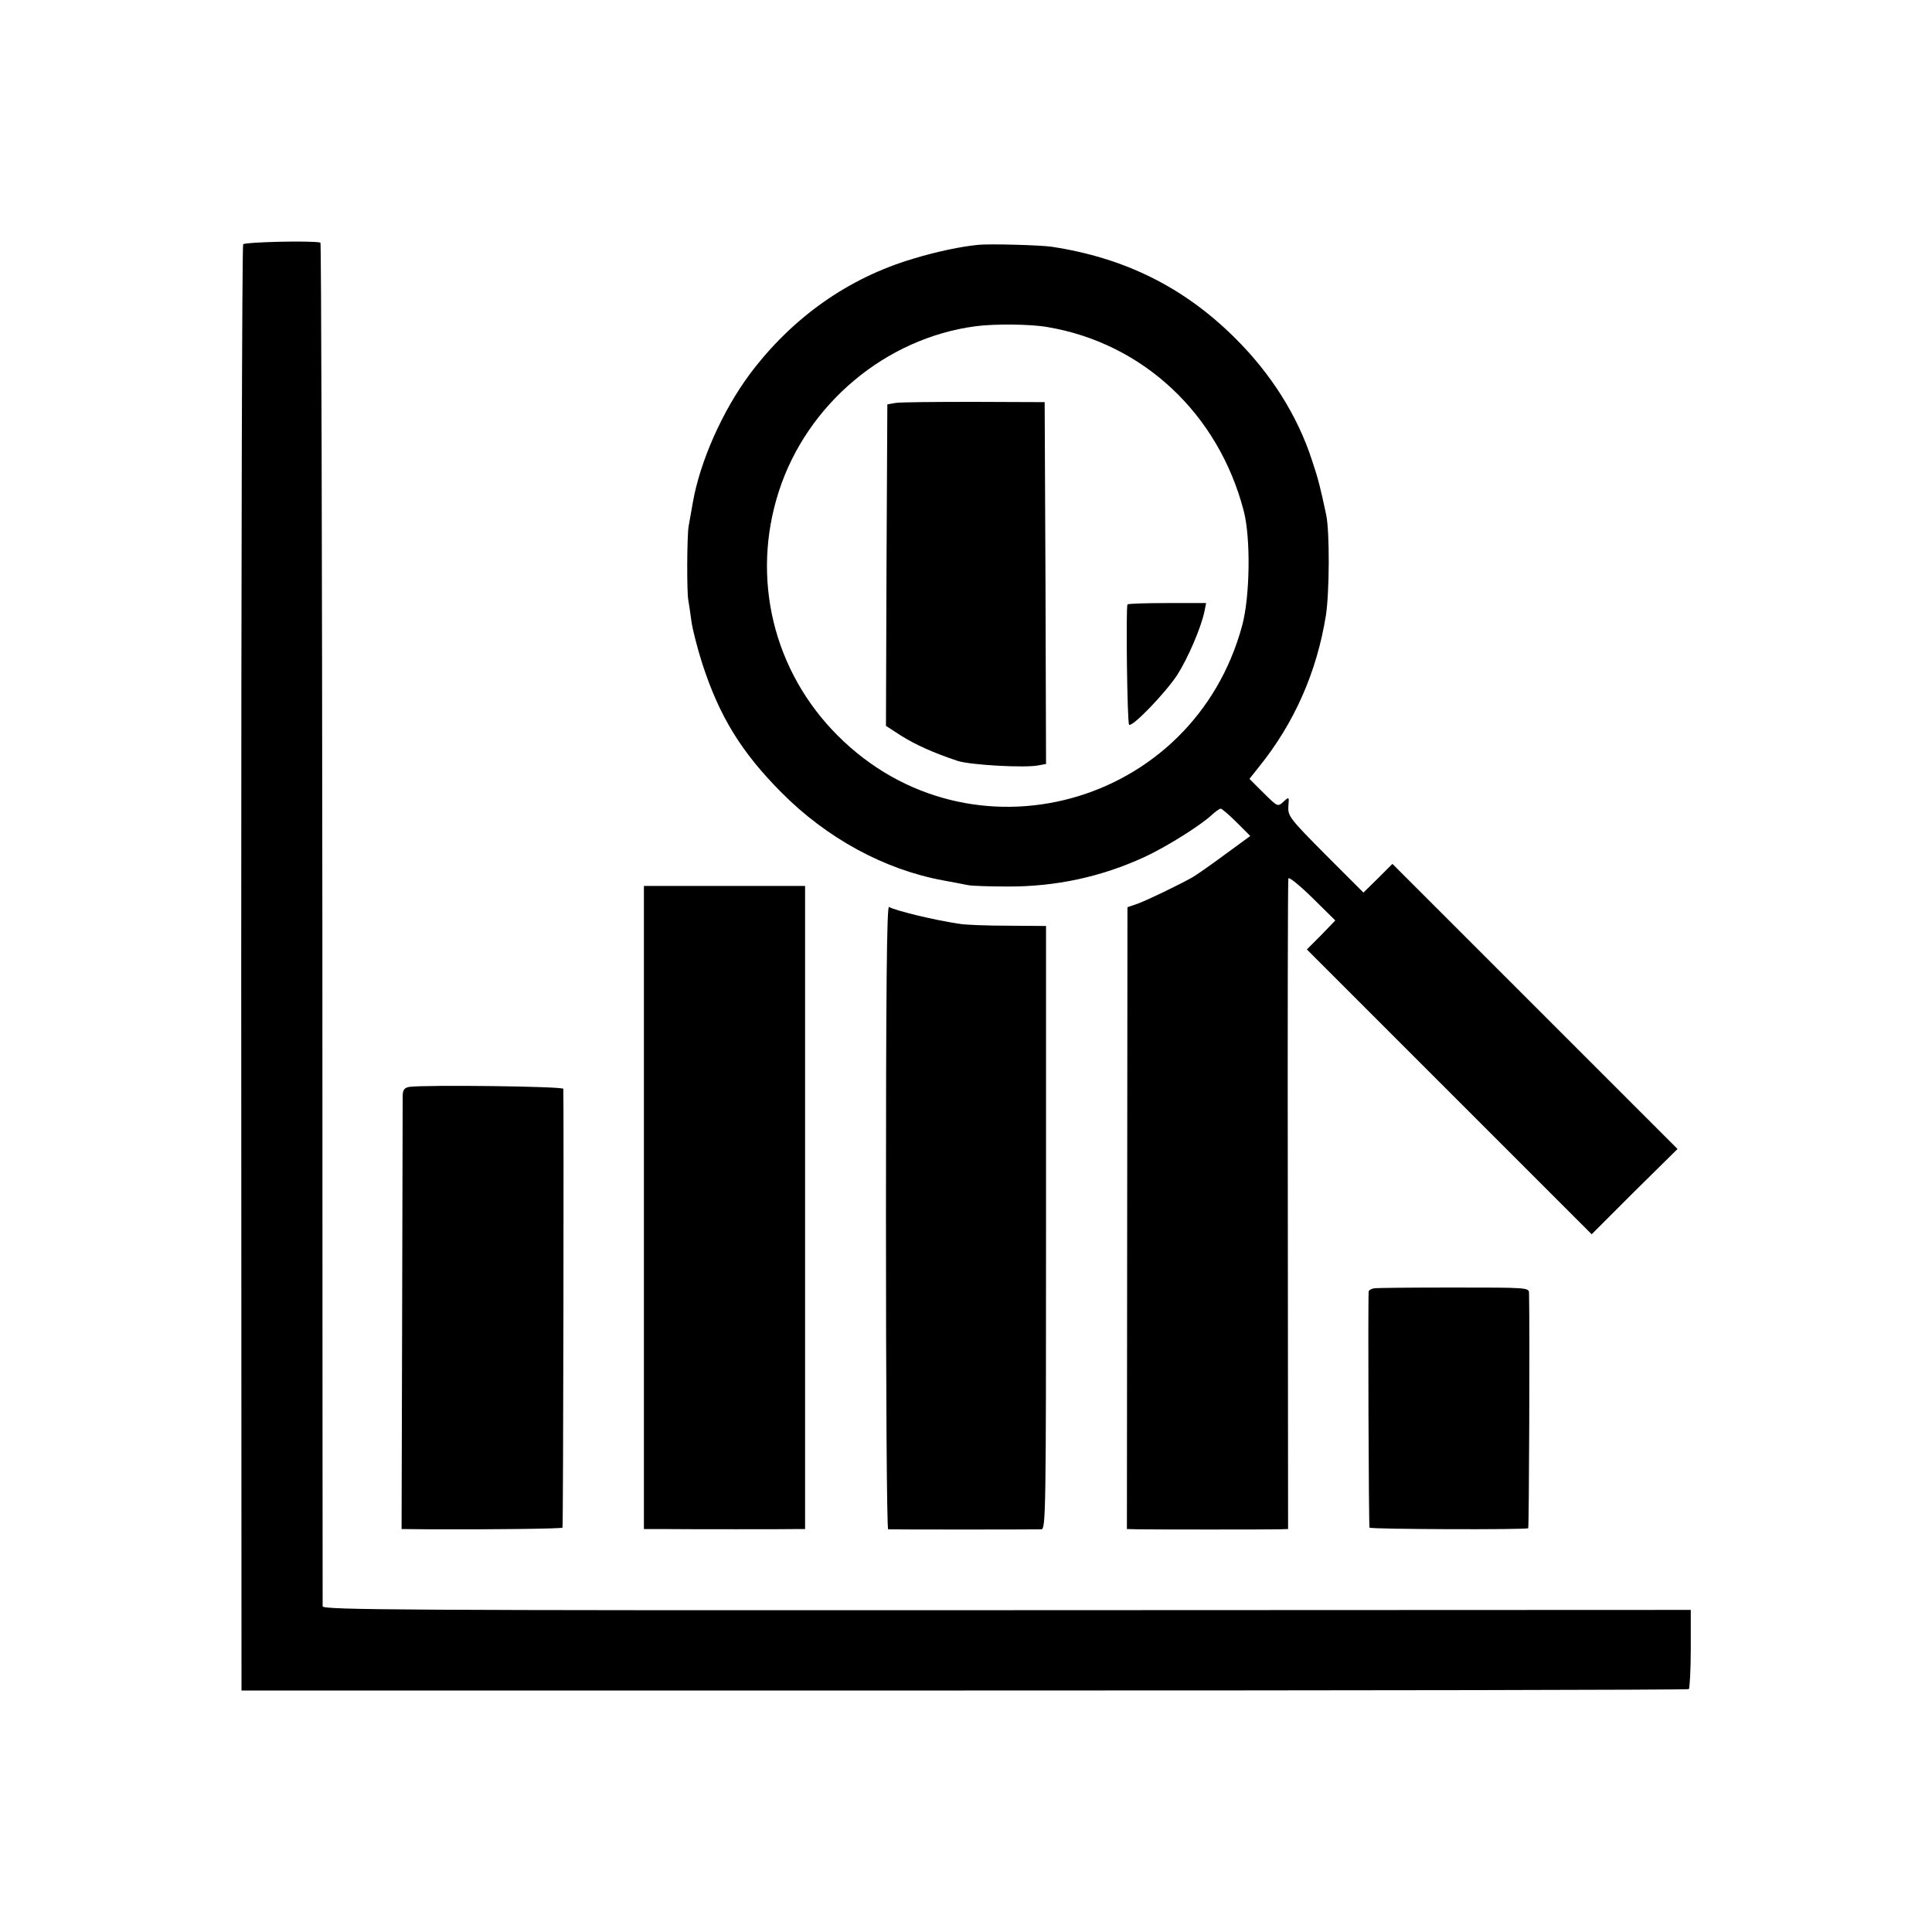
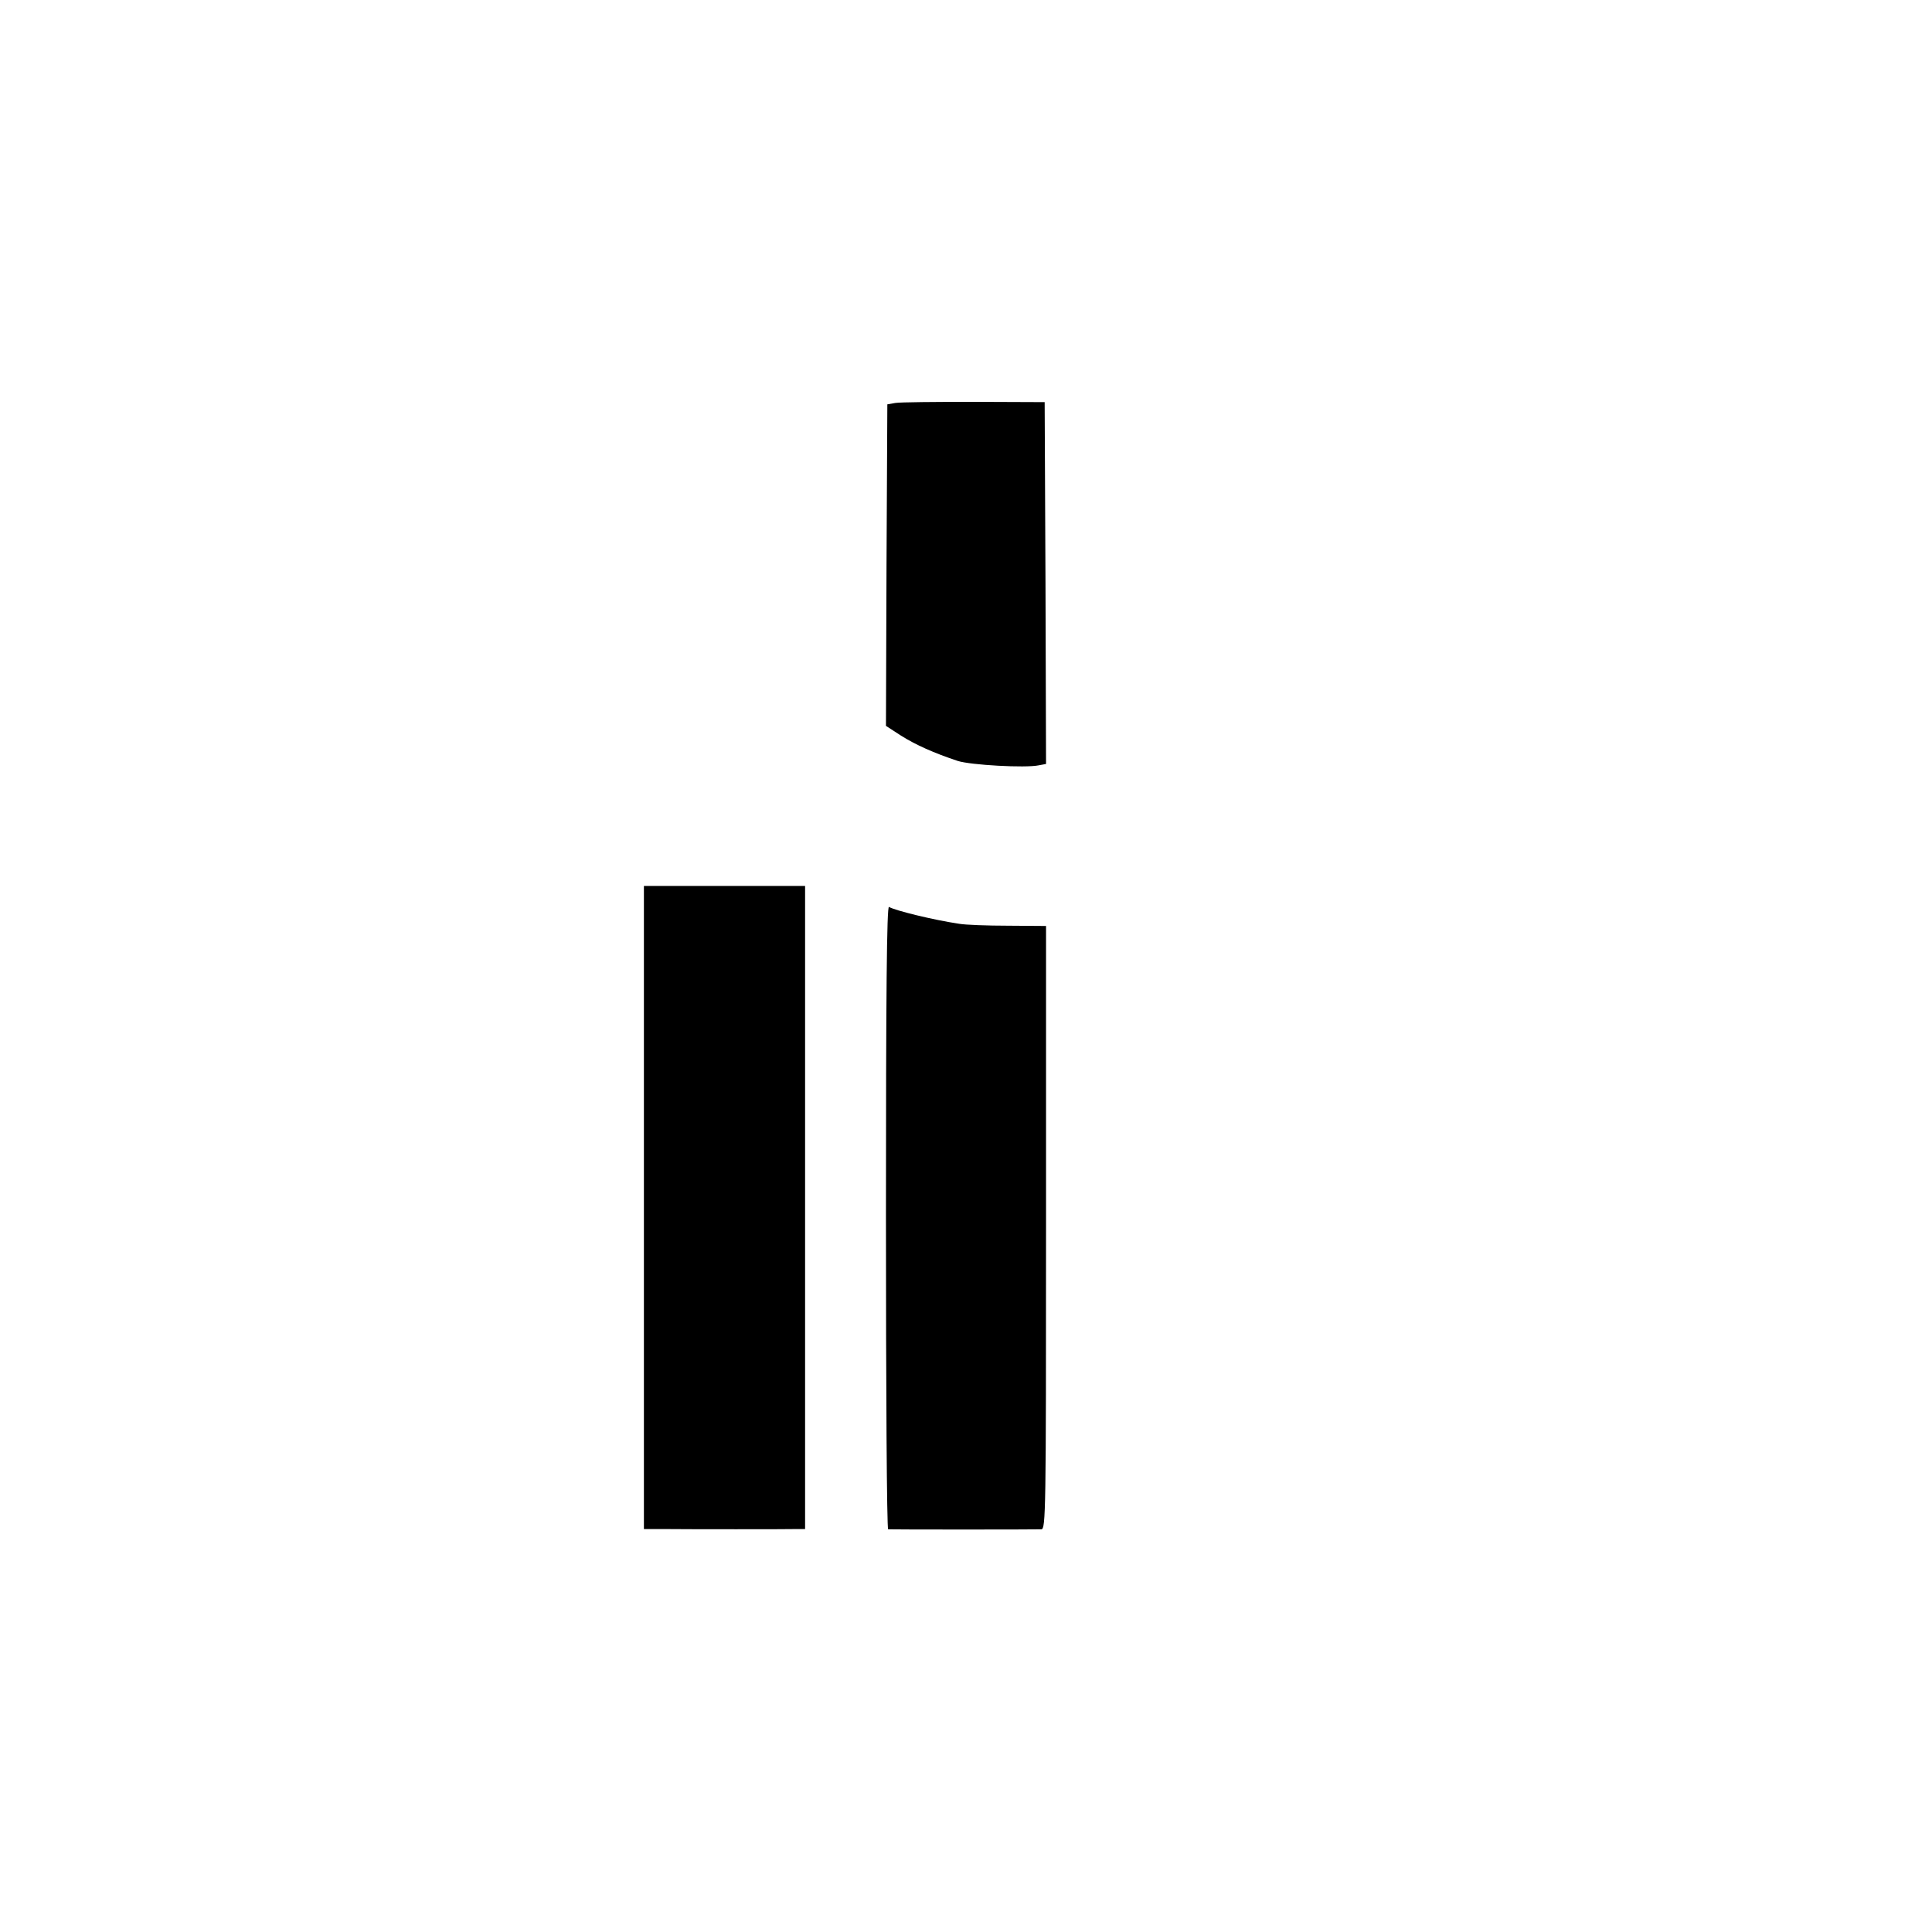
<svg xmlns="http://www.w3.org/2000/svg" version="1.0" width="700pt" height="700pt" viewBox="0 0 700 700" preserveAspectRatio="xMidYMid meet">
  <g transform="translate(0,700) scale(0.1,-0.1)" fill="#000000" stroke="none">
-     <path d="M881 6115 c-4 -5 -7 -1187 -7 -2625 l1 -2615 2618 0 c1441 0 2622 2 2626 5 3 3 7 68 7 146 l0 141 -2478 -1 c-2196 -1 -2478 1 -2479 14 0 8 -1 1123 -1 2478 -1 1354 -4 2463 -7 2463 -32 8 -274 2 -280 -6z" />
-     <path d="M3545 6113 c-63 -6 -153 -25 -235 -50 -237 -70 -440 -214 -593 -418 -99 -133 -181 -317 -207 -467 -6 -32 -12 -70 -15 -85 -6 -34 -7 -241 -1 -268 2 -11 7 -45 11 -75 4 -30 22 -100 40 -156 62 -191 142 -320 285 -464 165 -167 375 -281 588 -320 34 -6 74 -14 89 -17 16 -3 80 -5 143 -5 175 -1 341 35 497 107 78 36 199 112 241 150 15 14 30 25 35 25 4 0 30 -22 57 -49 l50 -50 -93 -68 c-50 -37 -103 -74 -117 -82 -50 -28 -166 -84 -200 -96 l-35 -12 -1 -1127 -1 -1126 41 -1 c52 -1 471 -1 512 0 l31 1 -1 1173 c-1 644 0 1177 2 1184 2 7 41 -25 87 -70 l83 -82 -51 -53 -52 -52 516 -516 516 -516 155 155 156 154 -517 517 -516 516 -52 -52 -53 -52 -137 137 c-130 131 -137 140 -135 175 3 36 3 36 -18 17 -21 -19 -21 -18 -72 32 l-51 51 35 44 c128 159 209 343 242 548 13 84 14 304 1 365 -21 98 -28 128 -52 199 -52 160 -148 312 -278 441 -185 184 -400 291 -665 331 -41 6 -221 11 -265 7z m250 -298 c345 -58 619 -313 711 -665 26 -98 23 -310 -5 -415 -177 -659 -987 -880 -1466 -400 -233 233 -315 570 -213 885 102 316 387 555 713 598 67 9 199 8 260 -3z" />
    <path d="M3244 5540 l-29 -5 -3 -583 -2 -582 54 -35 c54 -34 119 -63 206 -92 47 -15 245 -26 293 -16 l27 5 -2 656 -3 655 -256 1 c-140 0 -268 -1 -285 -4z" />
-     <path d="M4085 4810 c-6 -13 -1 -431 6 -436 13 -8 131 115 174 180 38 59 87 172 99 231 l6 30 -141 0 c-77 0 -142 -2 -144 -5z" />
    <path d="M2333 2625 l0 -1165 61 0 c84 -1 476 -1 502 0 l21 0 0 1165 0 1165 -292 0 -292 0 0 -1165z" />
    <path d="M3210 2591 c0 -622 3 -1131 8 -1132 9 -1 532 -1 555 0 16 1 17 60 17 1094 l0 1092 -138 1 c-75 0 -155 3 -177 7 -94 14 -232 48 -254 61 -8 5 -11 -311 -11 -1123z" />
-     <path d="M1483 3062 c-17 -3 -23 -10 -24 -30 0 -15 -1 -375 -2 -799 l-2 -773 105 -1 c217 -1 474 2 478 6 3 3 5 1538 3 1590 -1 9 -499 15 -558 7z" />
-     <path d="M4977 2332 c-9 -2 -17 -7 -18 -10 -3 -44 0 -854 3 -857 6 -6 569 -8 575 -2 3 4 6 714 3 852 0 20 -7 20 -273 20 -150 0 -281 -1 -290 -3z" />
  </g>
</svg>